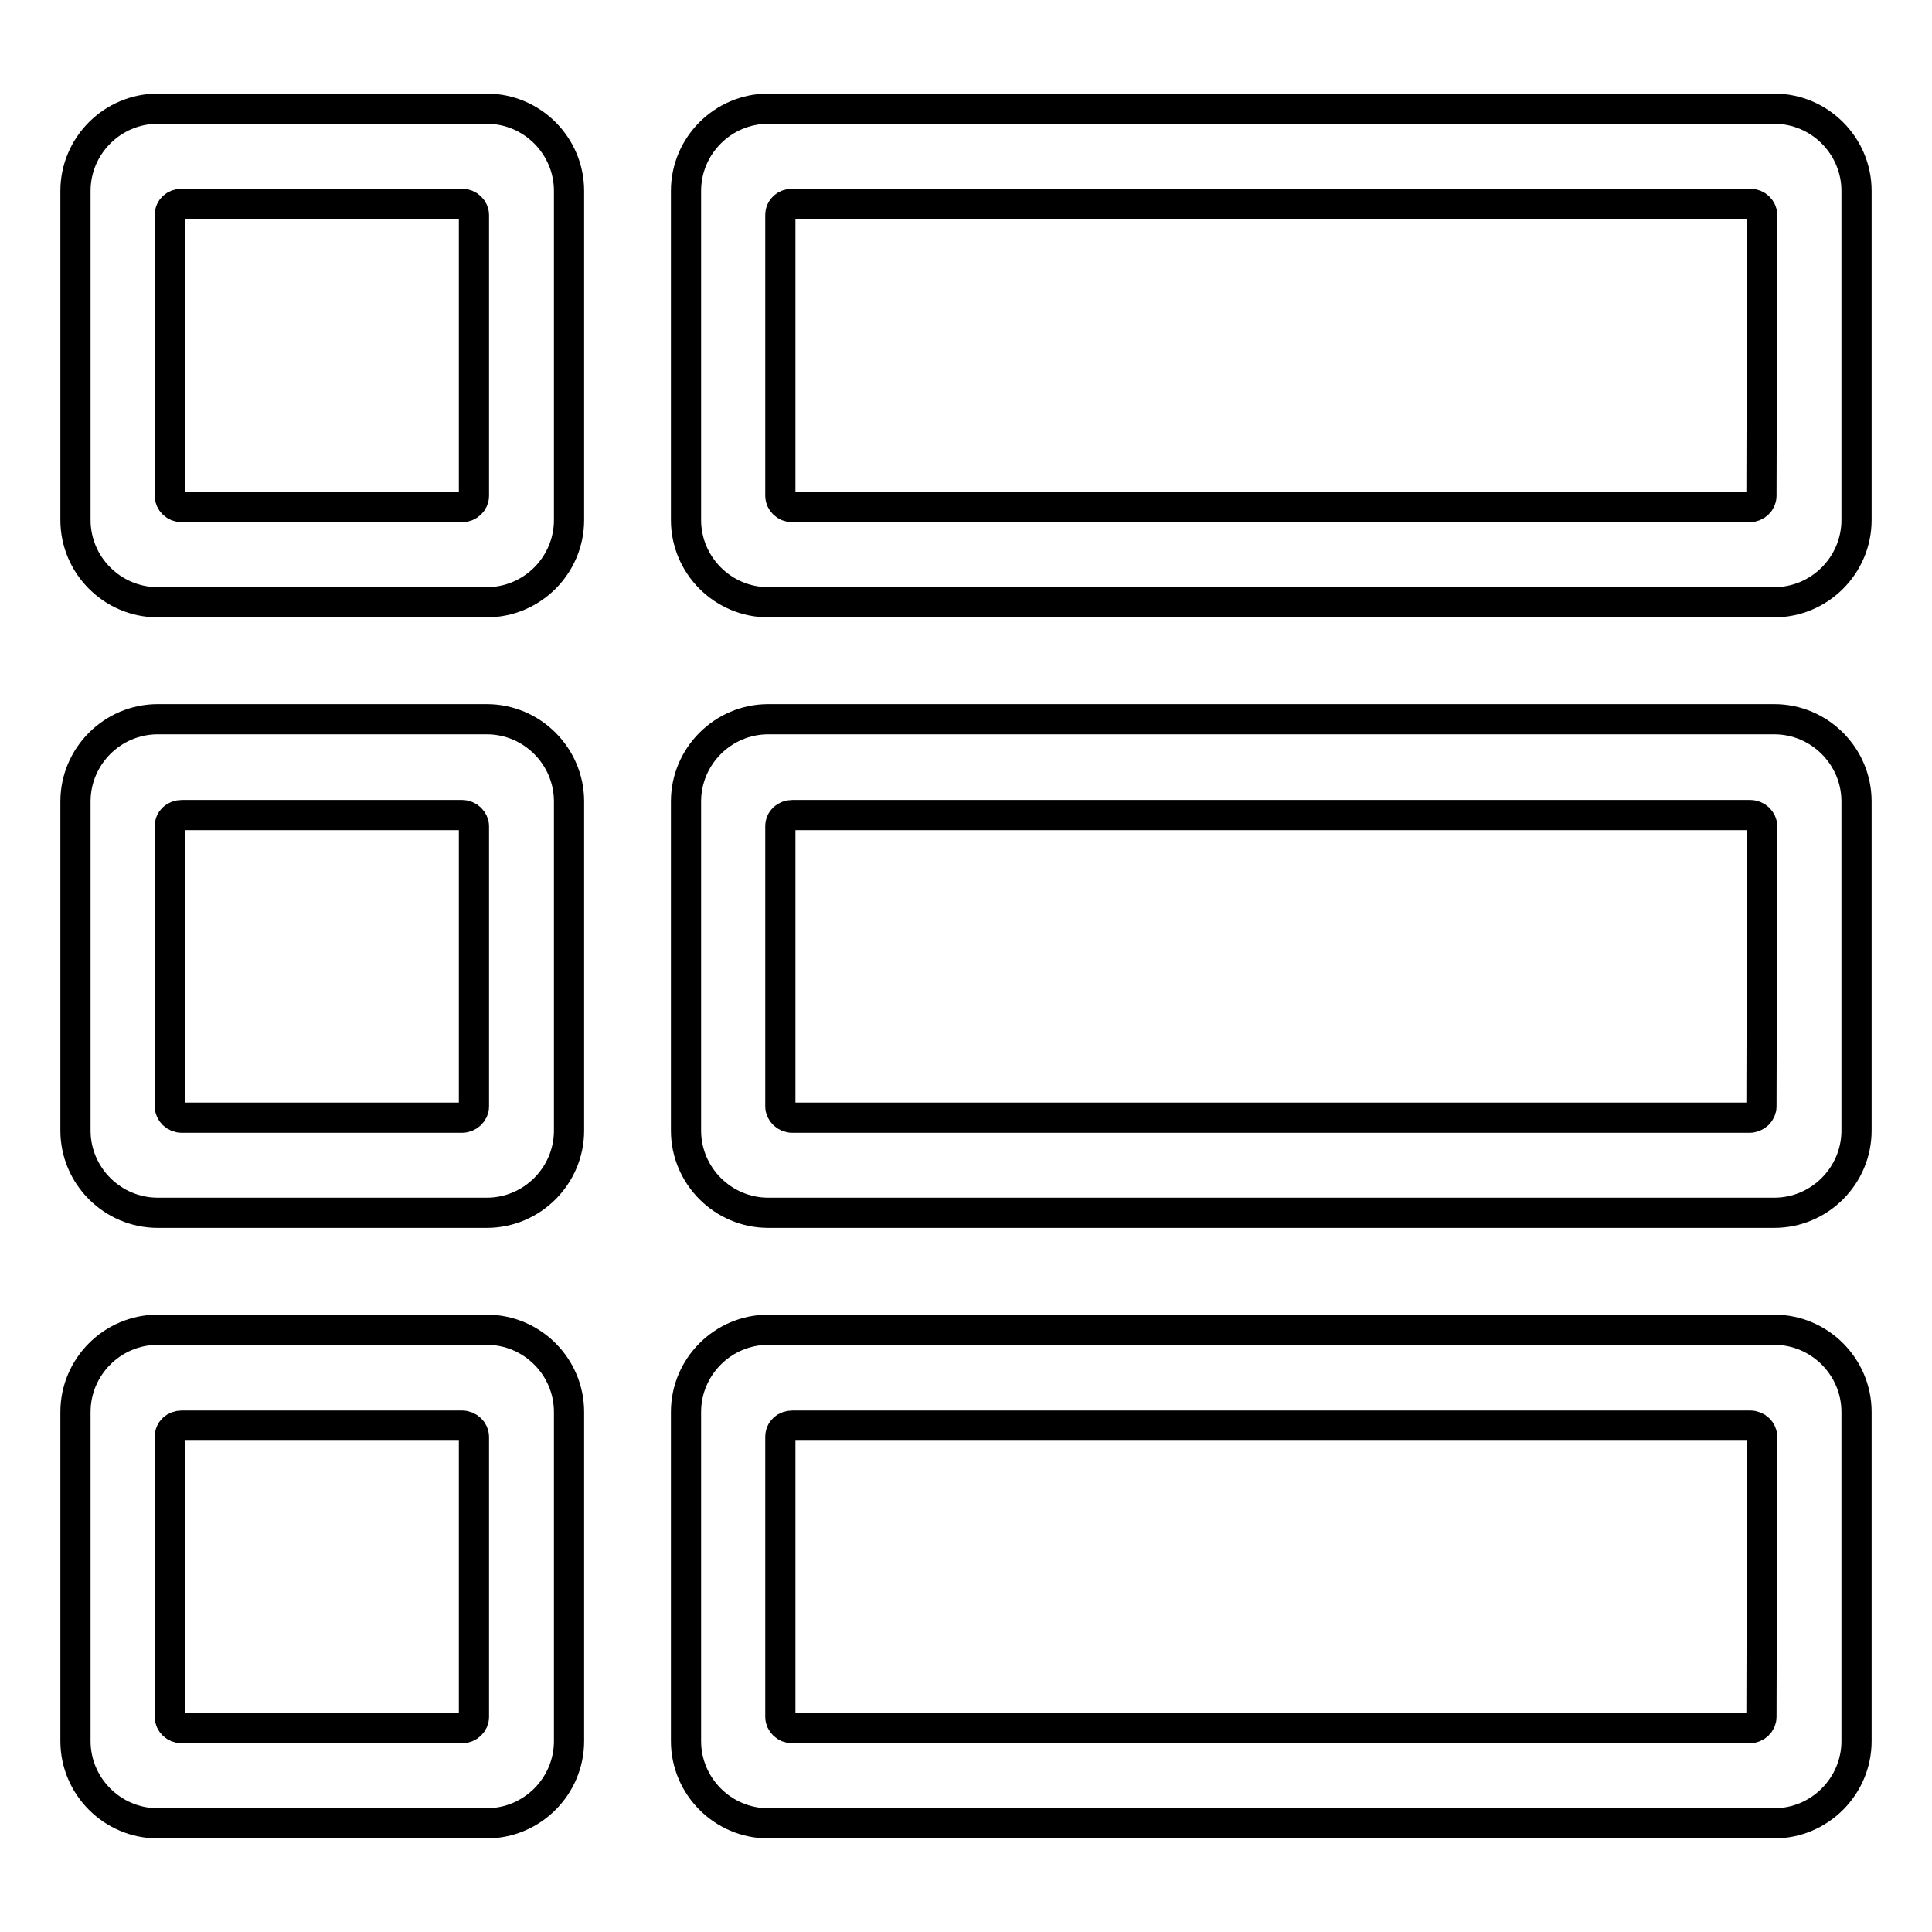
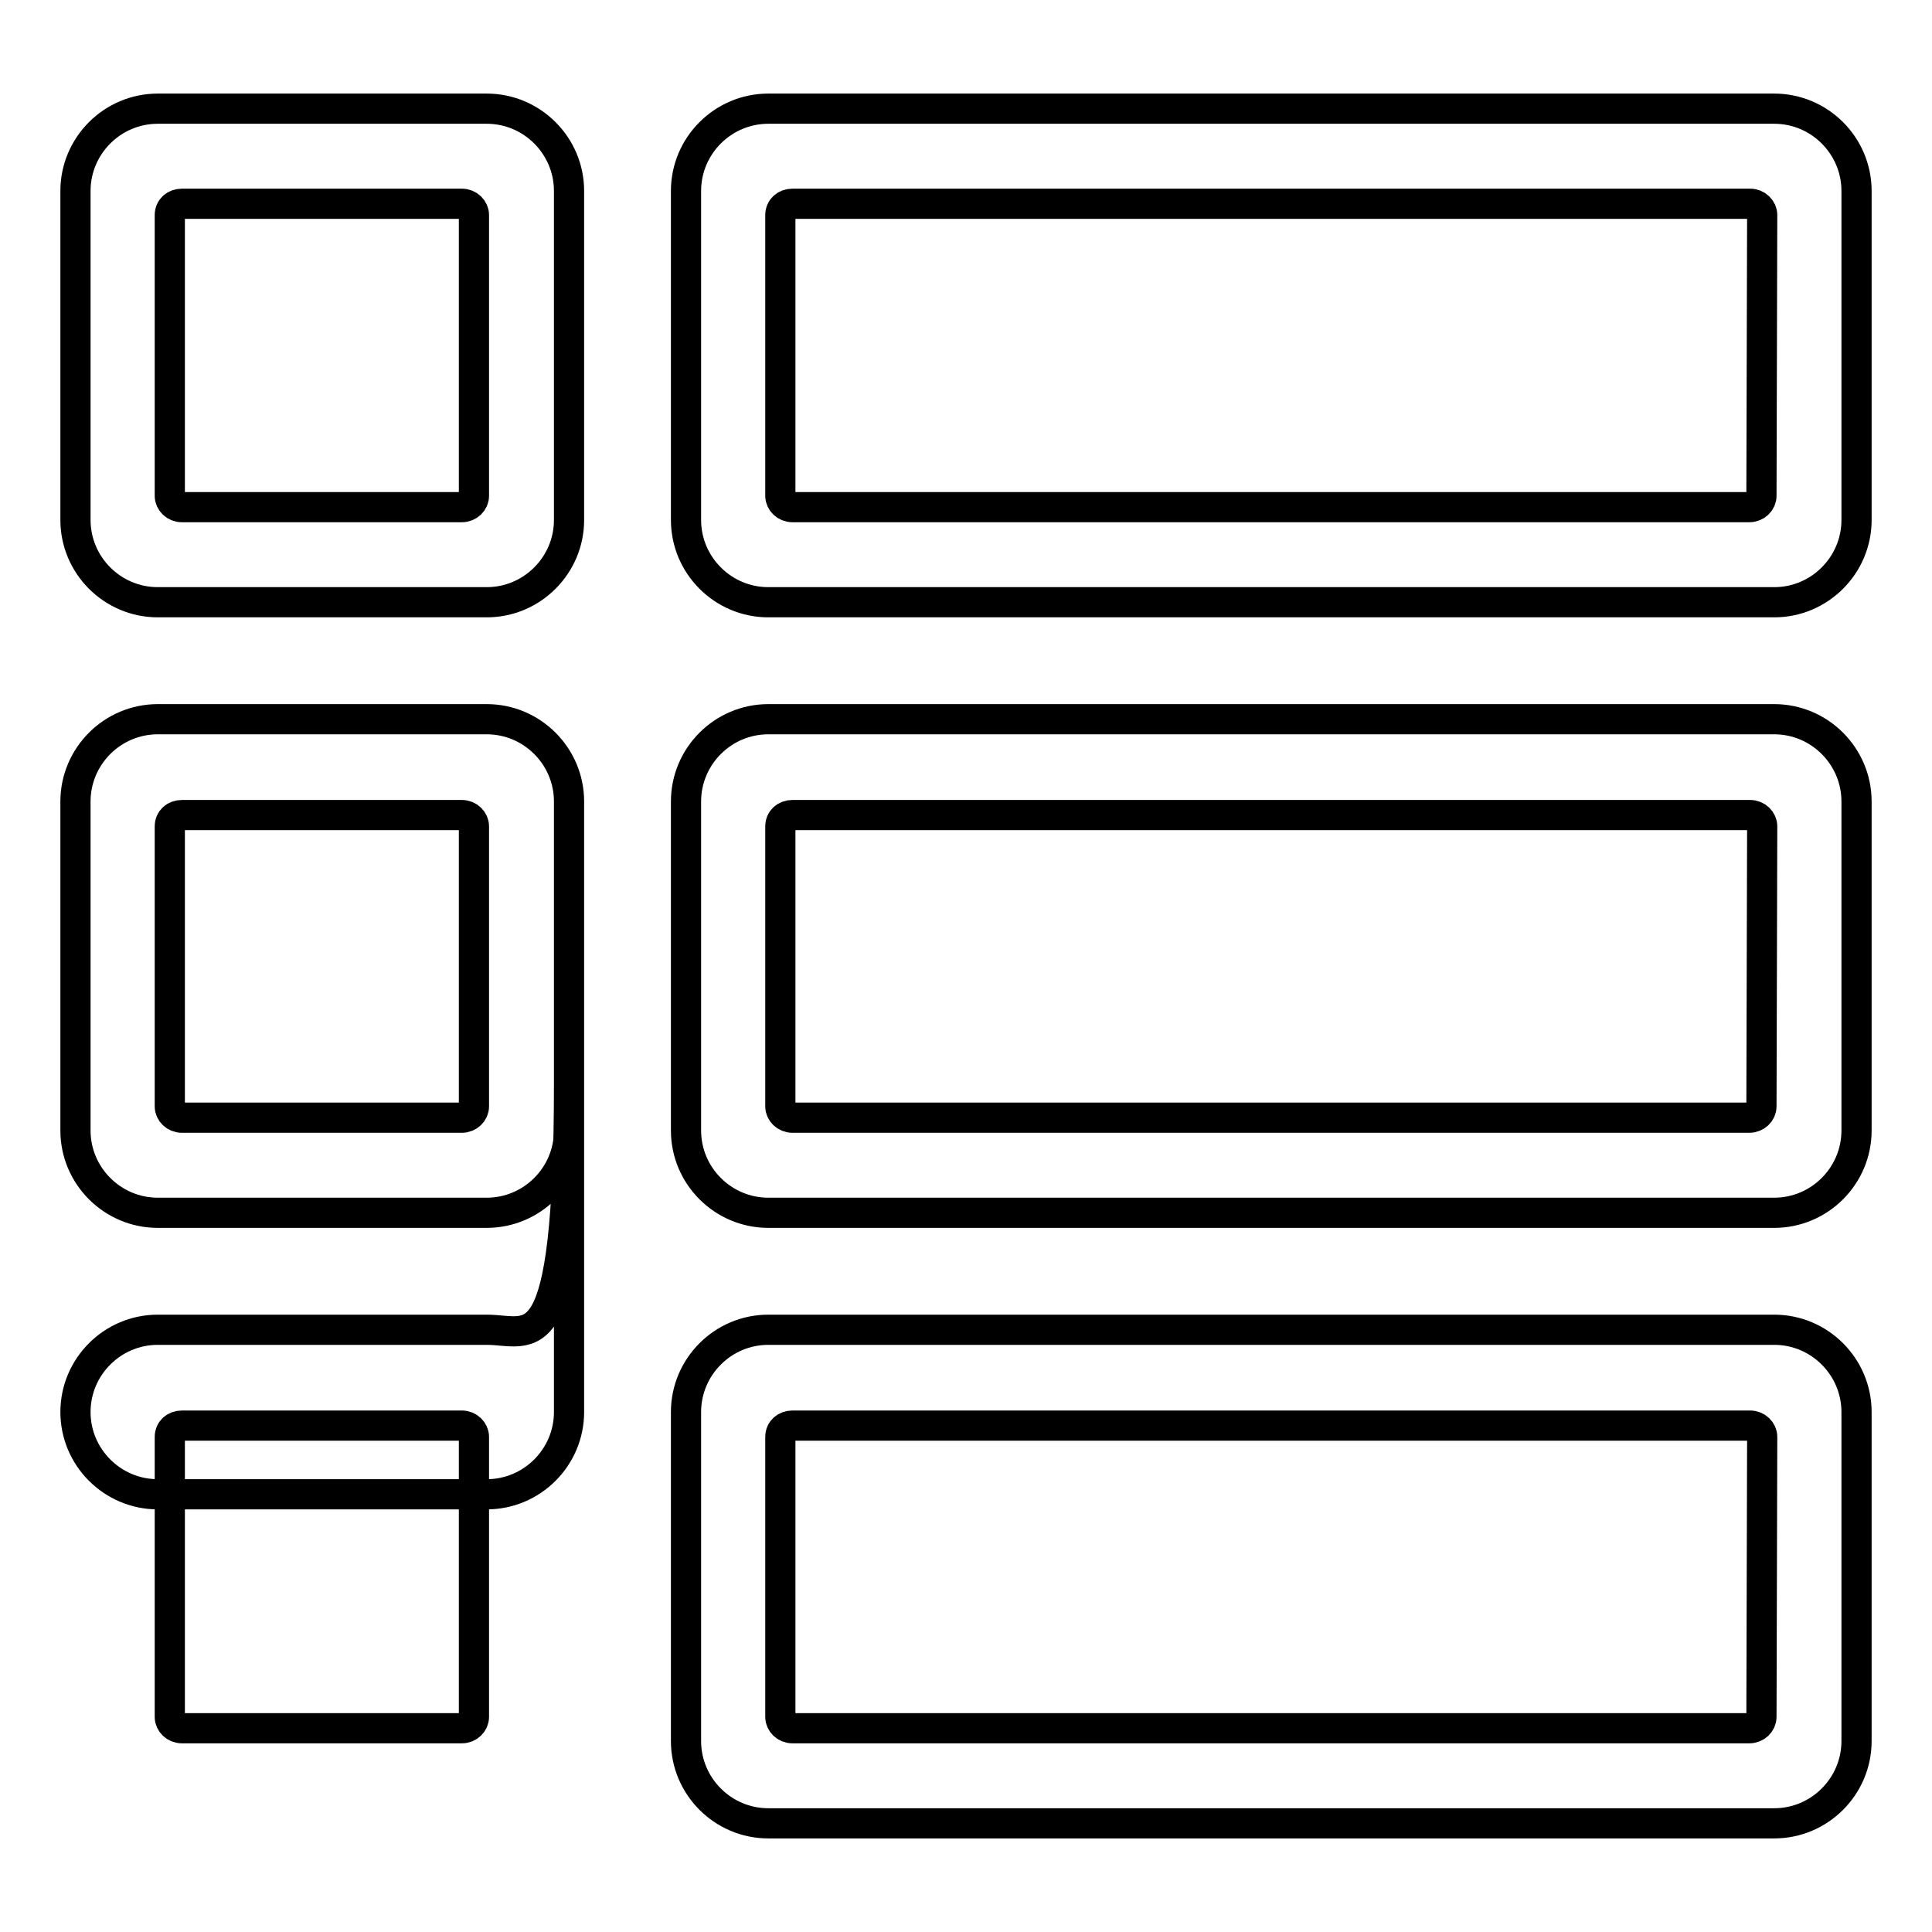
<svg xmlns="http://www.w3.org/2000/svg" version="1.1" x="0px" y="0px" viewBox="0 0 256 256" enable-background="new 0 0 256 256" xml:space="preserve">
  <g>
-     <path stroke-width="4" fill-opacity="0" stroke="#000000" d="M64.5,14.4H20.9c-6,0-10.9,4.9-10.9,10.9v43.6c0,6,4.9,10.9,10.9,10.9h43.6c6,0,10.9-4.9,10.9-10.9V25.3 C75.4,19.3,70.5,14.4,64.5,14.4z M62.8,65.7c0,0.8-0.7,1.5-1.6,1.5H24.1c-0.9,0-1.6-0.7-1.6-1.5V28.5c0-0.9,0.7-1.5,1.6-1.5h37.1 c0.9,0,1.6,0.7,1.6,1.5V65.7z M64.5,95.3H20.9c-6,0-10.9,4.9-10.9,10.9v43.6c0,6,4.9,10.9,10.9,10.9h43.6c6,0,10.9-4.9,10.9-10.9 v-43.6C75.4,100.2,70.5,95.3,64.5,95.3z M62.8,146.6c0,0.8-0.7,1.5-1.6,1.5H24.1c-0.9,0-1.6-0.7-1.6-1.5v-37.1 c0-0.9,0.7-1.5,1.6-1.5h37.1c0.9,0,1.6,0.7,1.6,1.5V146.6z M64.5,176.2H20.9c-6,0-10.9,4.9-10.9,10.9v43.6c0,6,4.9,10.9,10.9,10.9 h43.6c6,0,10.9-4.9,10.9-10.9v-43.6C75.4,181.1,70.5,176.2,64.5,176.2z M62.8,227.5c0,0.8-0.7,1.5-1.6,1.5H24.1 c-0.9,0-1.6-0.7-1.6-1.5v-37.1c0-0.9,0.7-1.5,1.6-1.5h37.1c0.9,0,1.6,0.7,1.6,1.5V227.5z M235.1,14.4H101.8 c-6,0-10.9,4.9-10.9,10.9v43.6c0,6,4.9,10.9,10.9,10.9h133.3c6,0,10.9-4.9,10.9-10.9V25.3C246,19.3,241.1,14.4,235.1,14.4z  M233.4,65.7c0,0.8-0.7,1.5-1.6,1.5H105c-0.9,0-1.6-0.7-1.6-1.5V28.5c0-0.9,0.7-1.5,1.6-1.5h126.9c0.9,0,1.6,0.7,1.6,1.5 L233.4,65.7L233.4,65.7z M235.1,95.3H101.8c-6,0-10.9,4.9-10.9,10.9v43.6c0,6,4.9,10.9,10.9,10.9h133.3c6,0,10.9-4.9,10.9-10.9 v-43.6C246,100.2,241.1,95.3,235.1,95.3z M233.4,146.6c0,0.8-0.7,1.5-1.6,1.5H105c-0.9,0-1.6-0.7-1.6-1.5v-37.1 c0-0.9,0.7-1.5,1.6-1.5h126.9c0.9,0,1.6,0.7,1.6,1.5L233.4,146.6L233.4,146.6z M235.1,176.2H101.8c-6,0-10.9,4.9-10.9,10.9v43.6 c0,6,4.9,10.9,10.9,10.9h133.3c6,0,10.9-4.9,10.9-10.9v-43.6C246,181.1,241.1,176.2,235.1,176.2z M233.4,227.5 c0,0.8-0.7,1.5-1.6,1.5H105c-0.9,0-1.6-0.7-1.6-1.5v-37.1c0-0.9,0.7-1.5,1.6-1.5h126.9c0.9,0,1.6,0.7,1.6,1.5L233.4,227.5 L233.4,227.5z" />
+     <path stroke-width="4" fill-opacity="0" stroke="#000000" d="M64.5,14.4H20.9c-6,0-10.9,4.9-10.9,10.9v43.6c0,6,4.9,10.9,10.9,10.9h43.6c6,0,10.9-4.9,10.9-10.9V25.3 C75.4,19.3,70.5,14.4,64.5,14.4z M62.8,65.7c0,0.8-0.7,1.5-1.6,1.5H24.1c-0.9,0-1.6-0.7-1.6-1.5V28.5c0-0.9,0.7-1.5,1.6-1.5h37.1 c0.9,0,1.6,0.7,1.6,1.5V65.7z M64.5,95.3H20.9c-6,0-10.9,4.9-10.9,10.9v43.6c0,6,4.9,10.9,10.9,10.9h43.6c6,0,10.9-4.9,10.9-10.9 v-43.6C75.4,100.2,70.5,95.3,64.5,95.3z M62.8,146.6c0,0.8-0.7,1.5-1.6,1.5H24.1c-0.9,0-1.6-0.7-1.6-1.5v-37.1 c0-0.9,0.7-1.5,1.6-1.5h37.1c0.9,0,1.6,0.7,1.6,1.5V146.6z M64.5,176.2H20.9c-6,0-10.9,4.9-10.9,10.9c0,6,4.9,10.9,10.9,10.9 h43.6c6,0,10.9-4.9,10.9-10.9v-43.6C75.4,181.1,70.5,176.2,64.5,176.2z M62.8,227.5c0,0.8-0.7,1.5-1.6,1.5H24.1 c-0.9,0-1.6-0.7-1.6-1.5v-37.1c0-0.9,0.7-1.5,1.6-1.5h37.1c0.9,0,1.6,0.7,1.6,1.5V227.5z M235.1,14.4H101.8 c-6,0-10.9,4.9-10.9,10.9v43.6c0,6,4.9,10.9,10.9,10.9h133.3c6,0,10.9-4.9,10.9-10.9V25.3C246,19.3,241.1,14.4,235.1,14.4z  M233.4,65.7c0,0.8-0.7,1.5-1.6,1.5H105c-0.9,0-1.6-0.7-1.6-1.5V28.5c0-0.9,0.7-1.5,1.6-1.5h126.9c0.9,0,1.6,0.7,1.6,1.5 L233.4,65.7L233.4,65.7z M235.1,95.3H101.8c-6,0-10.9,4.9-10.9,10.9v43.6c0,6,4.9,10.9,10.9,10.9h133.3c6,0,10.9-4.9,10.9-10.9 v-43.6C246,100.2,241.1,95.3,235.1,95.3z M233.4,146.6c0,0.8-0.7,1.5-1.6,1.5H105c-0.9,0-1.6-0.7-1.6-1.5v-37.1 c0-0.9,0.7-1.5,1.6-1.5h126.9c0.9,0,1.6,0.7,1.6,1.5L233.4,146.6L233.4,146.6z M235.1,176.2H101.8c-6,0-10.9,4.9-10.9,10.9v43.6 c0,6,4.9,10.9,10.9,10.9h133.3c6,0,10.9-4.9,10.9-10.9v-43.6C246,181.1,241.1,176.2,235.1,176.2z M233.4,227.5 c0,0.8-0.7,1.5-1.6,1.5H105c-0.9,0-1.6-0.7-1.6-1.5v-37.1c0-0.9,0.7-1.5,1.6-1.5h126.9c0.9,0,1.6,0.7,1.6,1.5L233.4,227.5 L233.4,227.5z" />
  </g>
</svg>